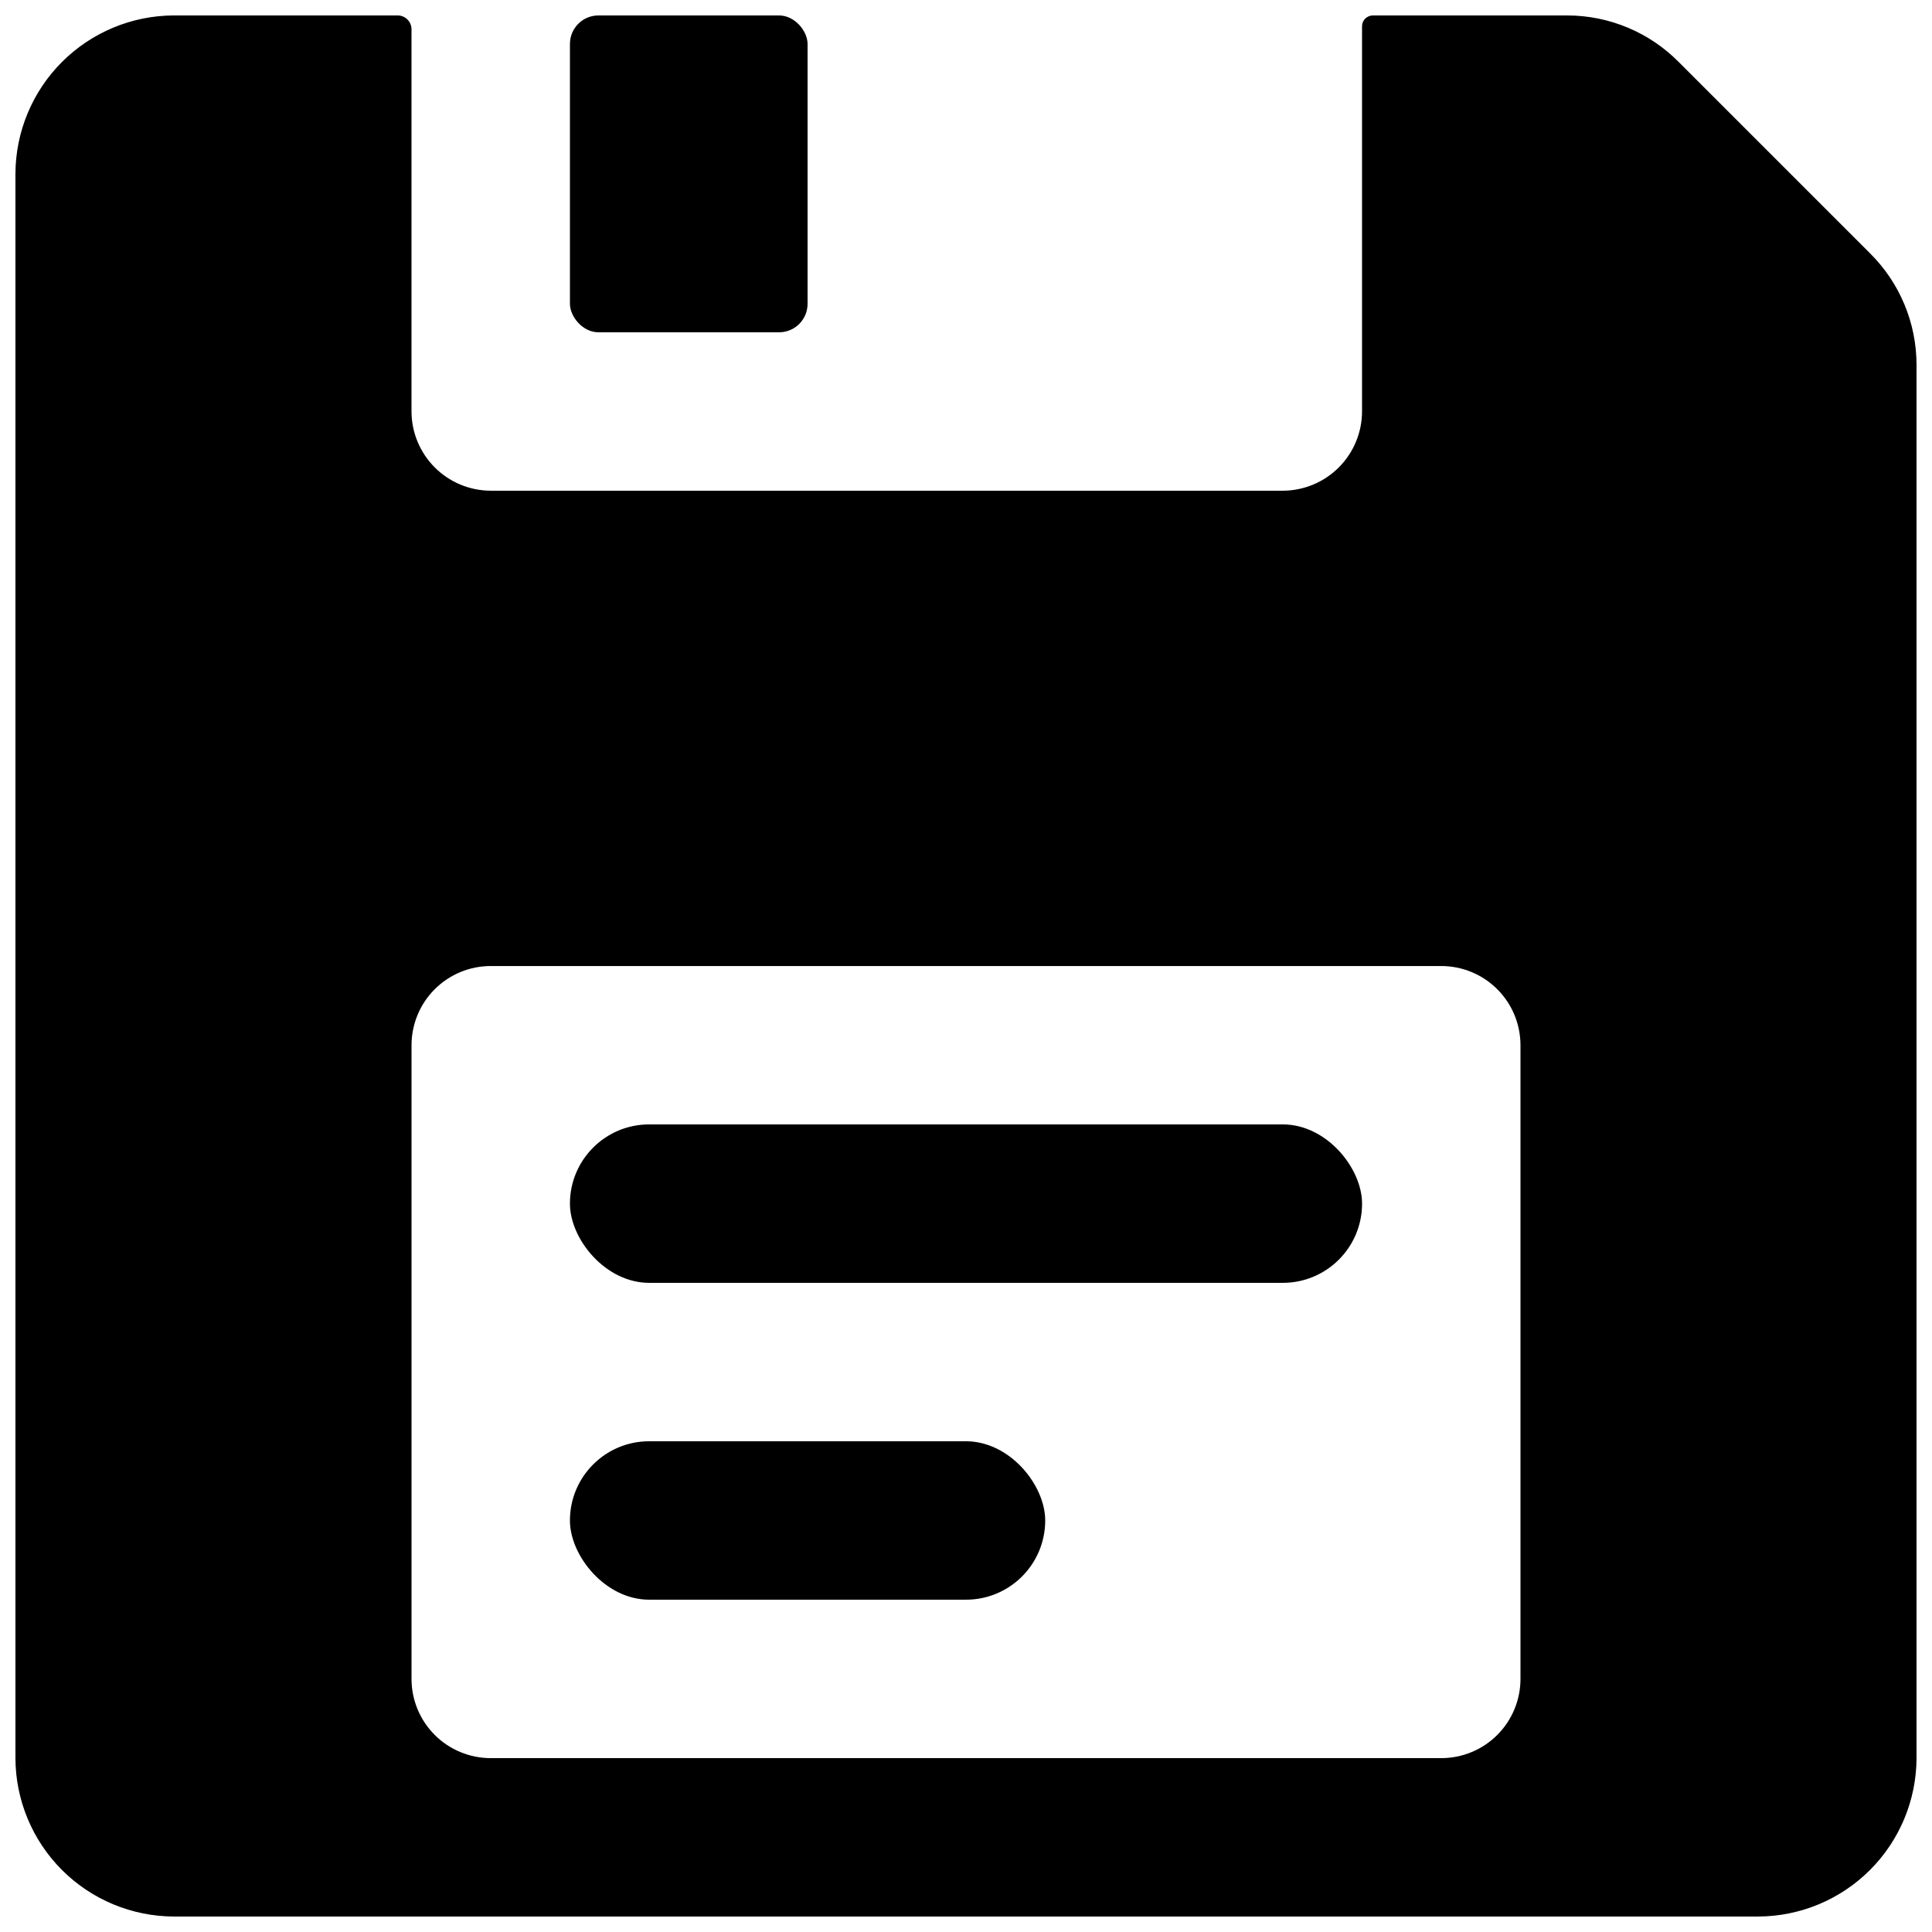
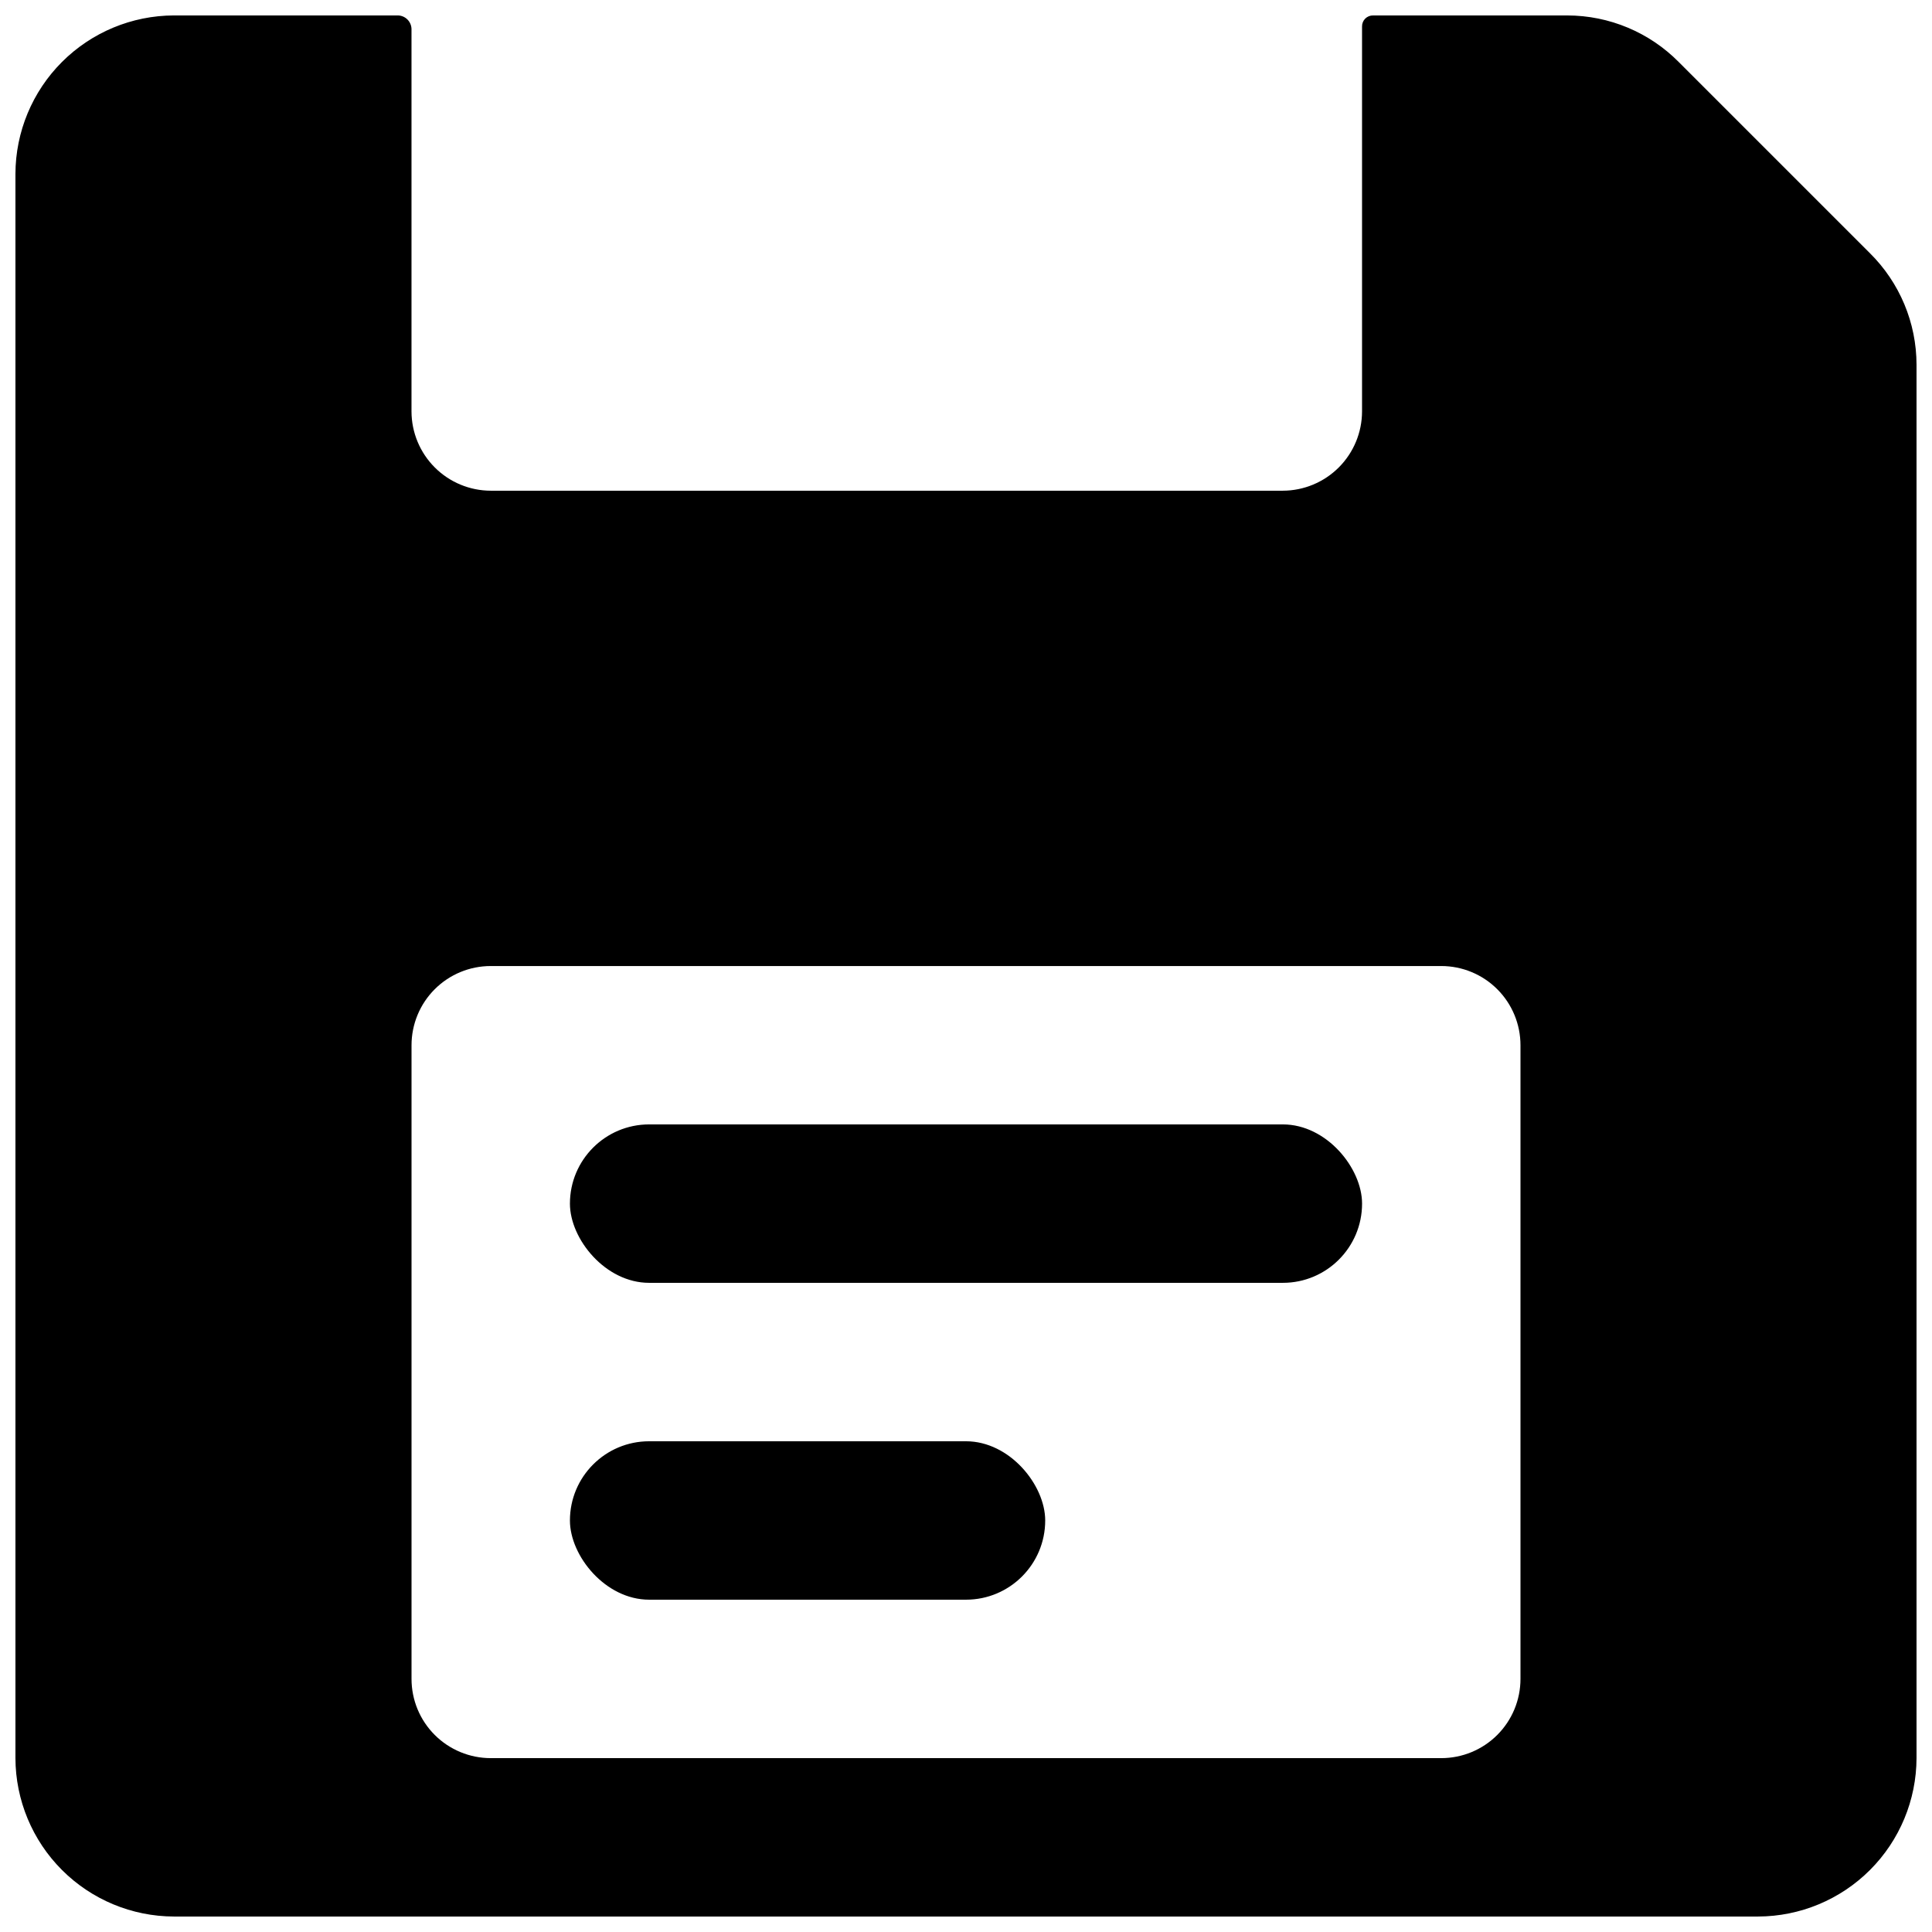
<svg xmlns="http://www.w3.org/2000/svg" width="800px" height="800px" version="1.1" viewBox="144 144 512 512">
  <defs>
    <clipPath id="b">
-       <path d="m295 148.09h64v84.906h-64z" />
-     </clipPath>
+       </clipPath>
    <clipPath id="a">
-       <path d="m148.09 148.09h503.81v503.81h-503.81z" />
+       <path d="m148.09 148.09h503.81v503.81h-503.81" />
    </clipPath>
  </defs>
  <g clip-path="url(#b)">
    <path d="m350.47 232.06h-47.887c-4.168 0-7.543-4.168-7.543-7.543v-68.879c0-4.168 3.379-7.543 7.543-7.543h47.887c4.168 0 7.543 4.168 7.543 7.543v68.879c0 4.168-3.379 7.543-7.543 7.543z" />
  </g>
  <g clip-path="url(#a)">
    <path d="m639.52 211.07-50.594-50.59c-7.812-7.918-18.473-12.379-29.598-12.387h-51.43c-0.785-0.02-1.543 0.285-2.102 0.84-0.555 0.555-0.855 1.312-0.84 2.098v102.02c-0.016 5.562-2.231 10.891-6.164 14.824-3.934 3.934-9.266 6.152-14.828 6.168h-209.92c-5.562-0.016-10.895-2.234-14.824-6.168-3.934-3.934-6.152-9.262-6.168-14.824v-101.39c-0.059-1.949-1.621-3.512-3.57-3.57h-59.406c-11.125 0.031-21.785 4.465-29.652 12.332-7.867 7.867-12.301 18.527-12.332 29.652v419.84c0.031 11.125 4.465 21.785 12.332 29.652 7.867 7.867 18.527 12.301 29.652 12.332h419.84c11.125-0.031 21.785-4.465 29.652-12.332 7.867-7.867 12.301-18.527 12.332-29.652v-369.25c-0.008-11.125-4.469-21.781-12.383-29.598zm-92.578 377.86c0 5.57-2.211 10.906-6.148 14.844-3.934 3.938-9.273 6.148-14.844 6.148h-251.9c-5.566 0-10.906-2.211-14.844-6.148s-6.148-9.273-6.148-14.844v-167.93c0-5.57 2.211-10.91 6.148-14.844 3.938-3.938 9.277-6.148 14.844-6.148h251.9c5.57 0 10.91 2.211 14.844 6.148 3.938 3.934 6.148 9.273 6.148 14.844z" />
  </g>
  <path d="m316.03 441.98h167.94c11.594 0 20.992 11.594 20.992 20.992 0 11.594-9.398 20.992-20.992 20.992h-167.94c-11.594 0-20.992-11.594-20.992-20.992 0-11.594 9.398-20.992 20.992-20.992z" />
  <path d="m316.03 525.95h83.969c11.594 0 20.992 11.594 20.992 20.992 0 11.594-9.398 20.992-20.992 20.992h-83.969c-11.594 0-20.992-11.594-20.992-20.992 0-11.594 9.398-20.992 20.992-20.992z" />
</svg>